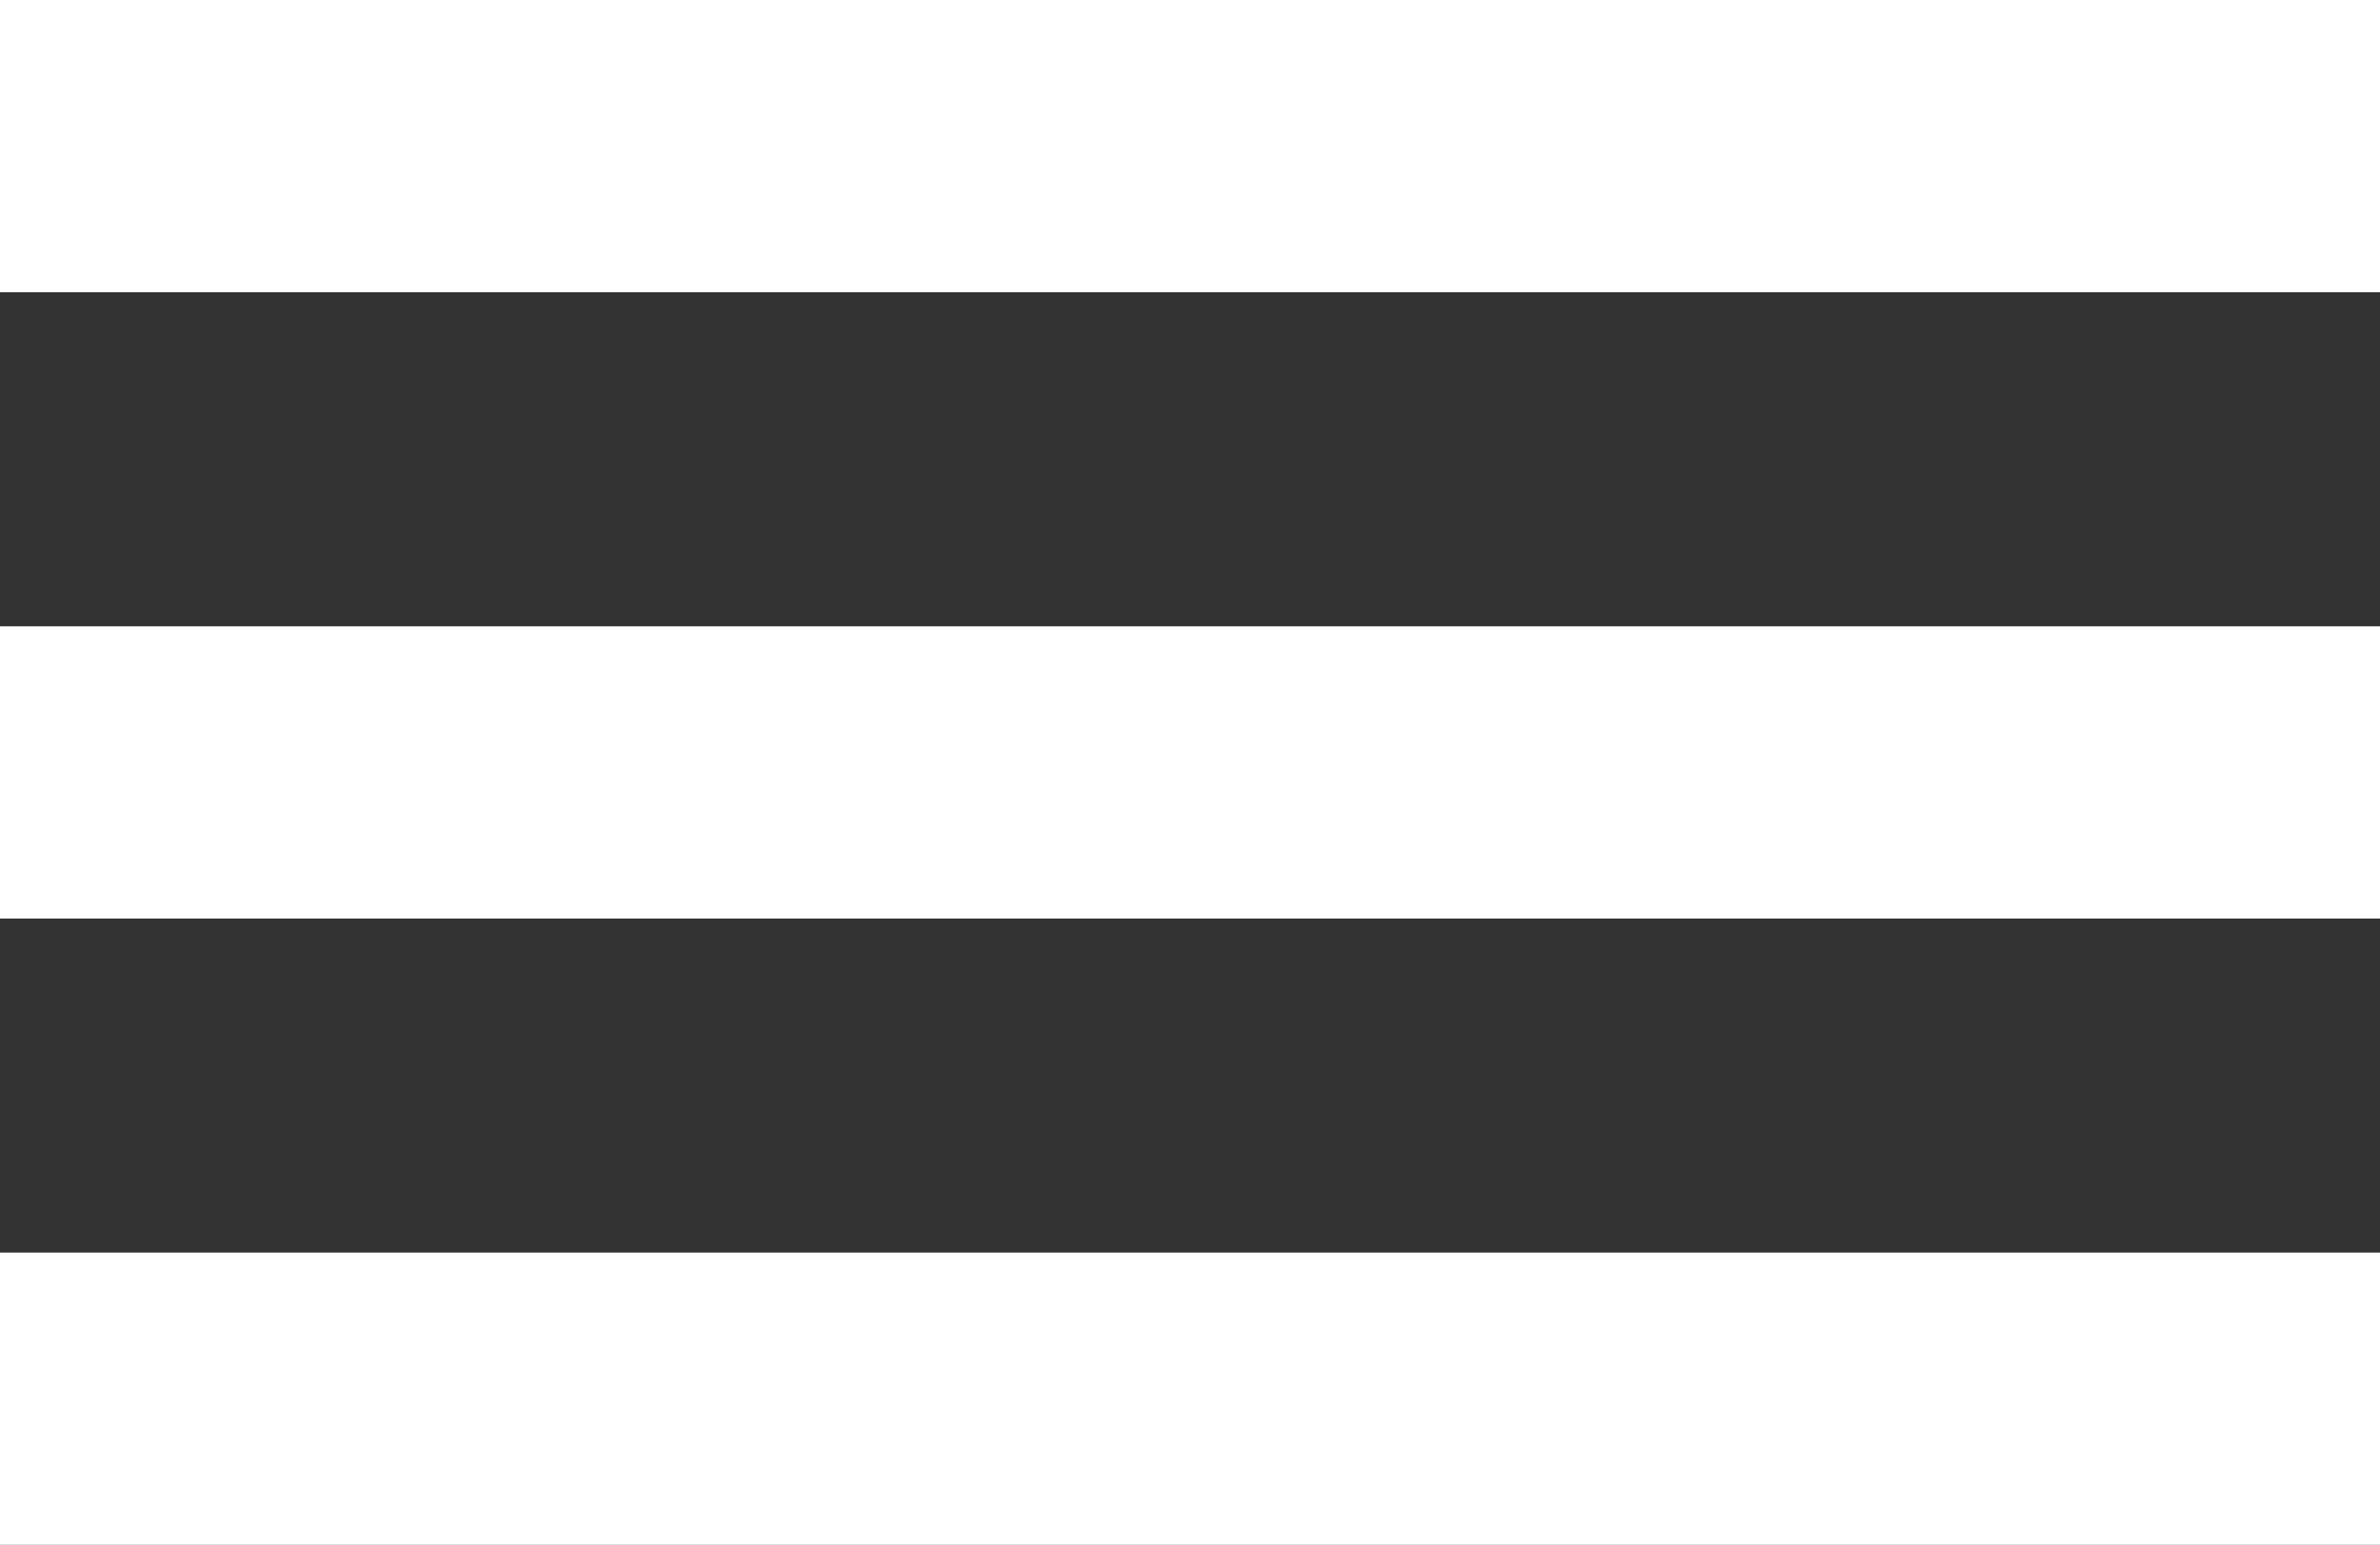
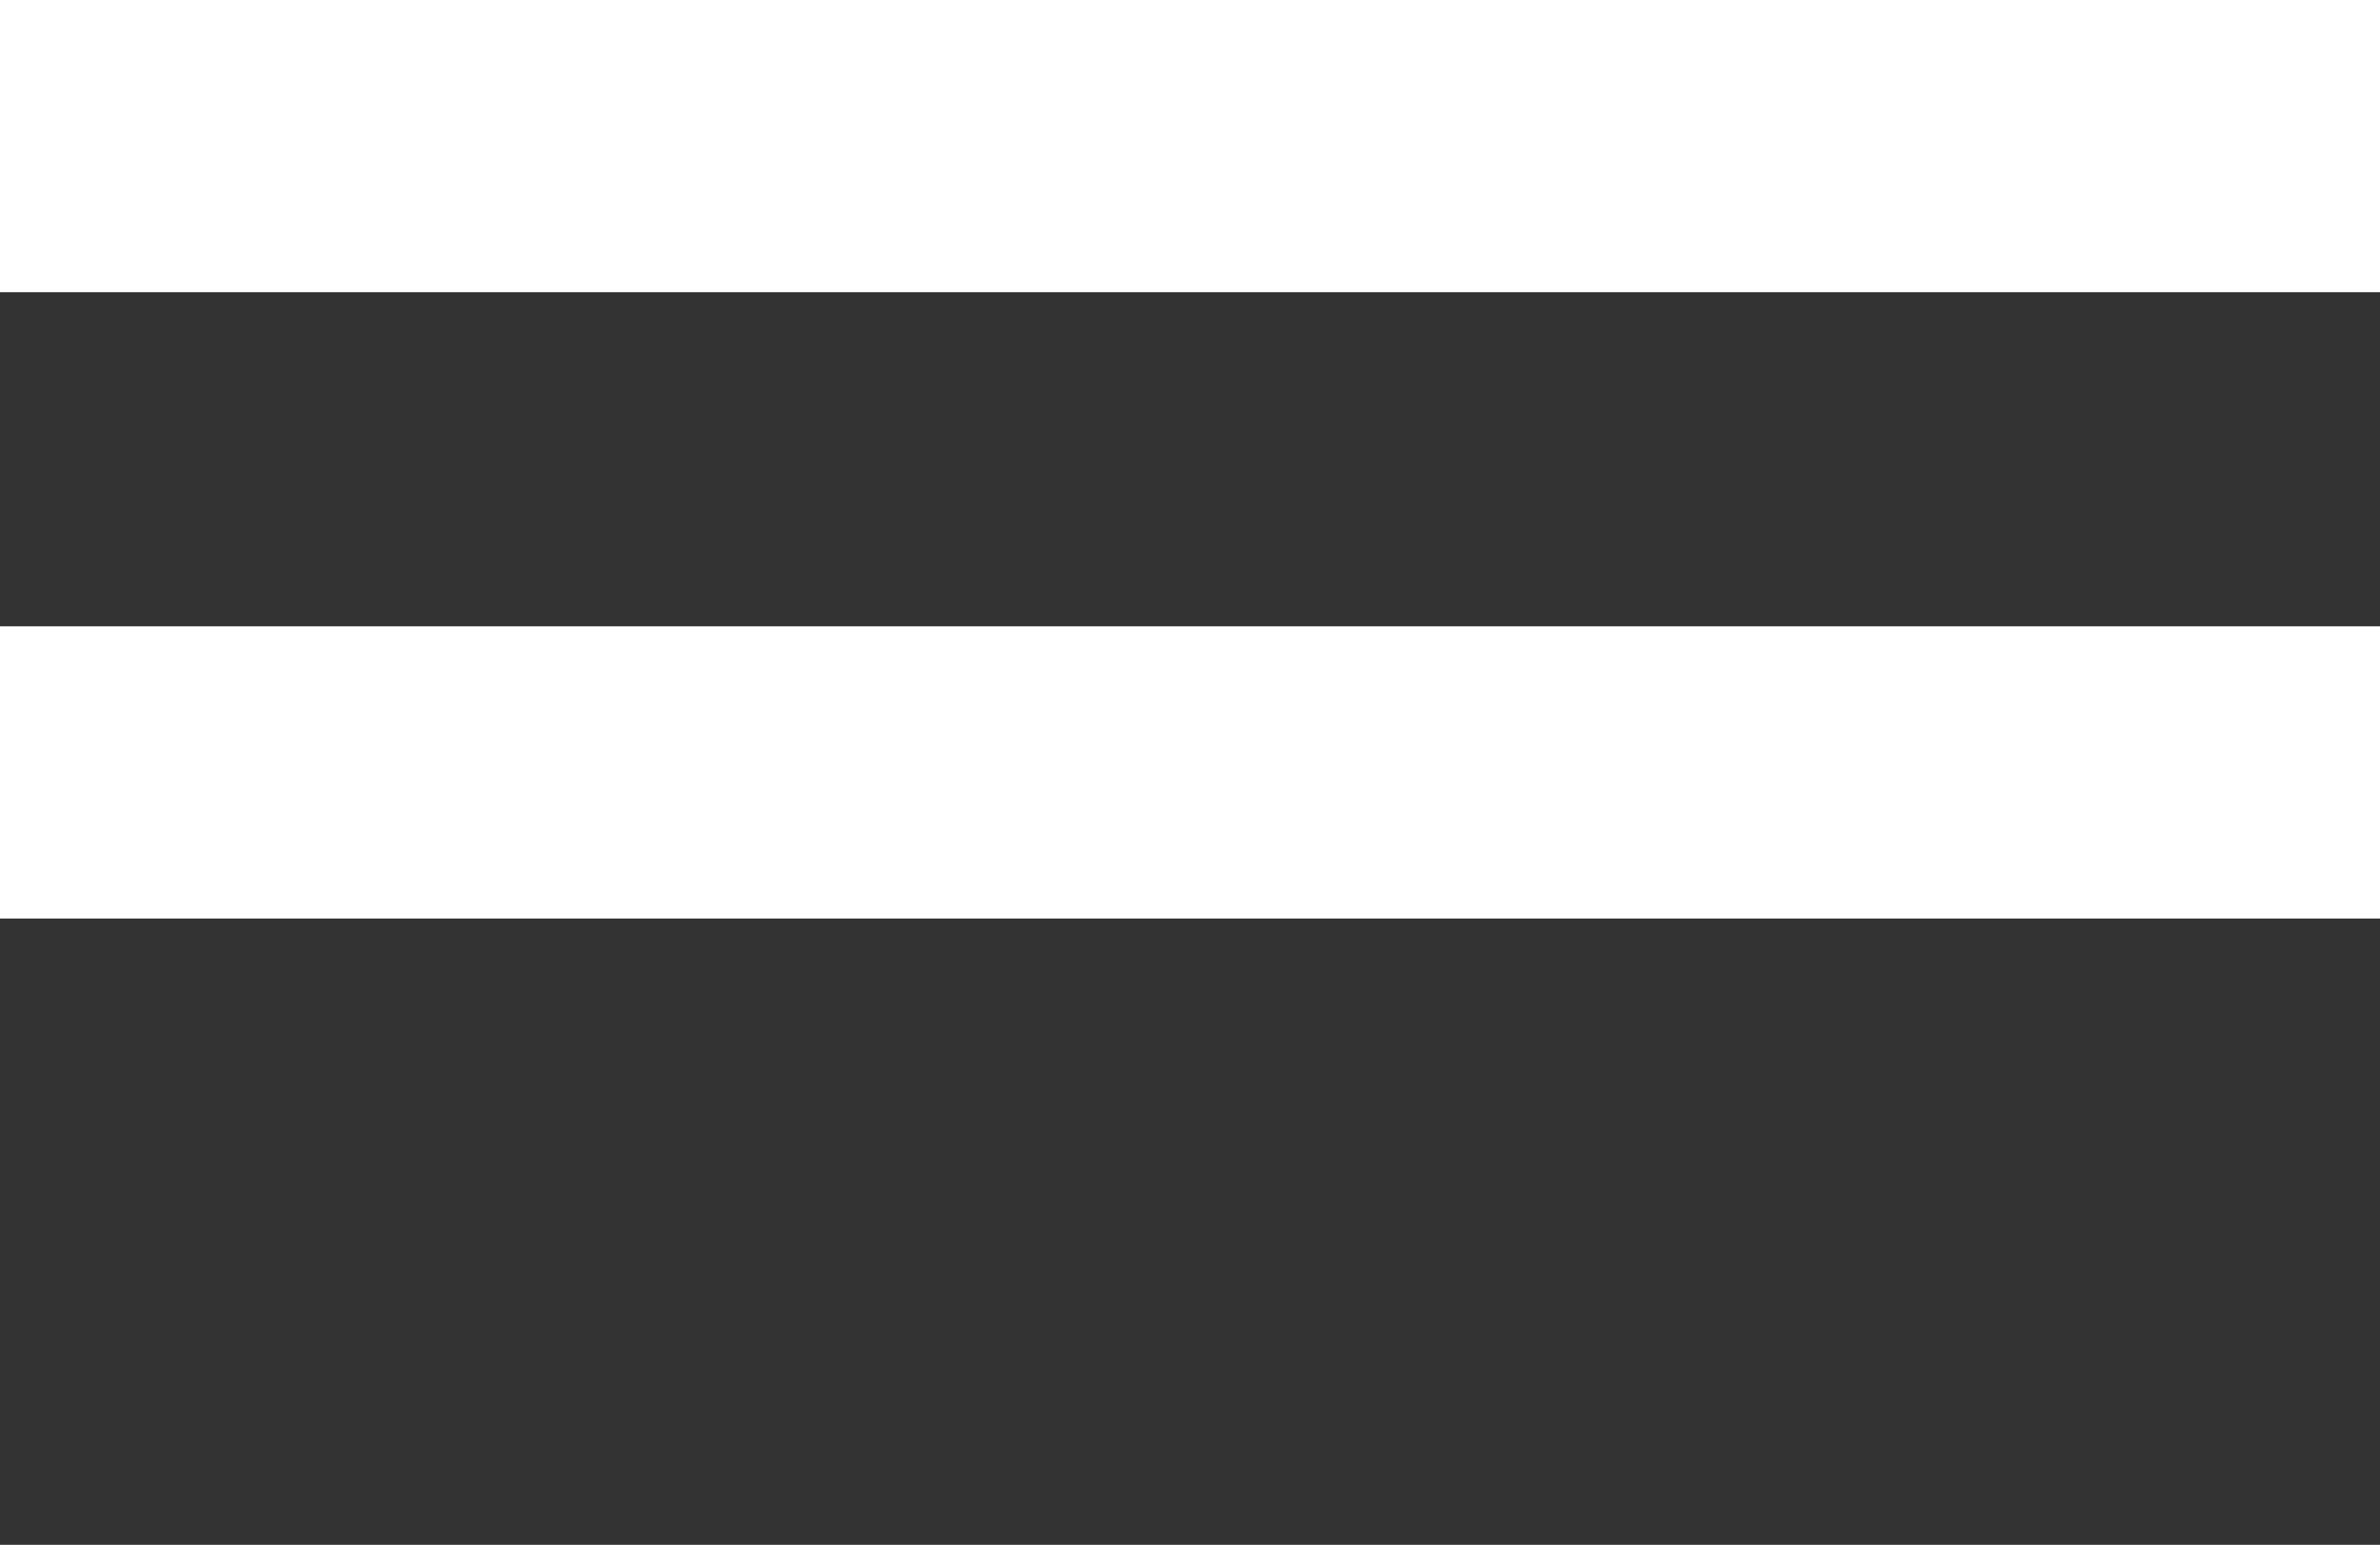
<svg xmlns="http://www.w3.org/2000/svg" width="57" height="37" viewBox="0 0 57 37">
  <rect x="0" y="0" width="57" height="37" fill="#333333" stroke="none" />
  <g id="グループ_394" data-name="グループ 394" transform="translate(-1831 -1301)">
    <rect id="長方形_475" data-name="長方形 475" width="57" height="7" transform="translate(1831 1301)" fill="#fff" />
    <rect id="長方形_476" data-name="長方形 476" width="57" height="7" transform="translate(1831 1316)" fill="#fff" />
-     <rect id="長方形_477" data-name="長方形 477" width="57" height="7" transform="translate(1831 1331)" fill="#fff" />
  </g>
</svg>